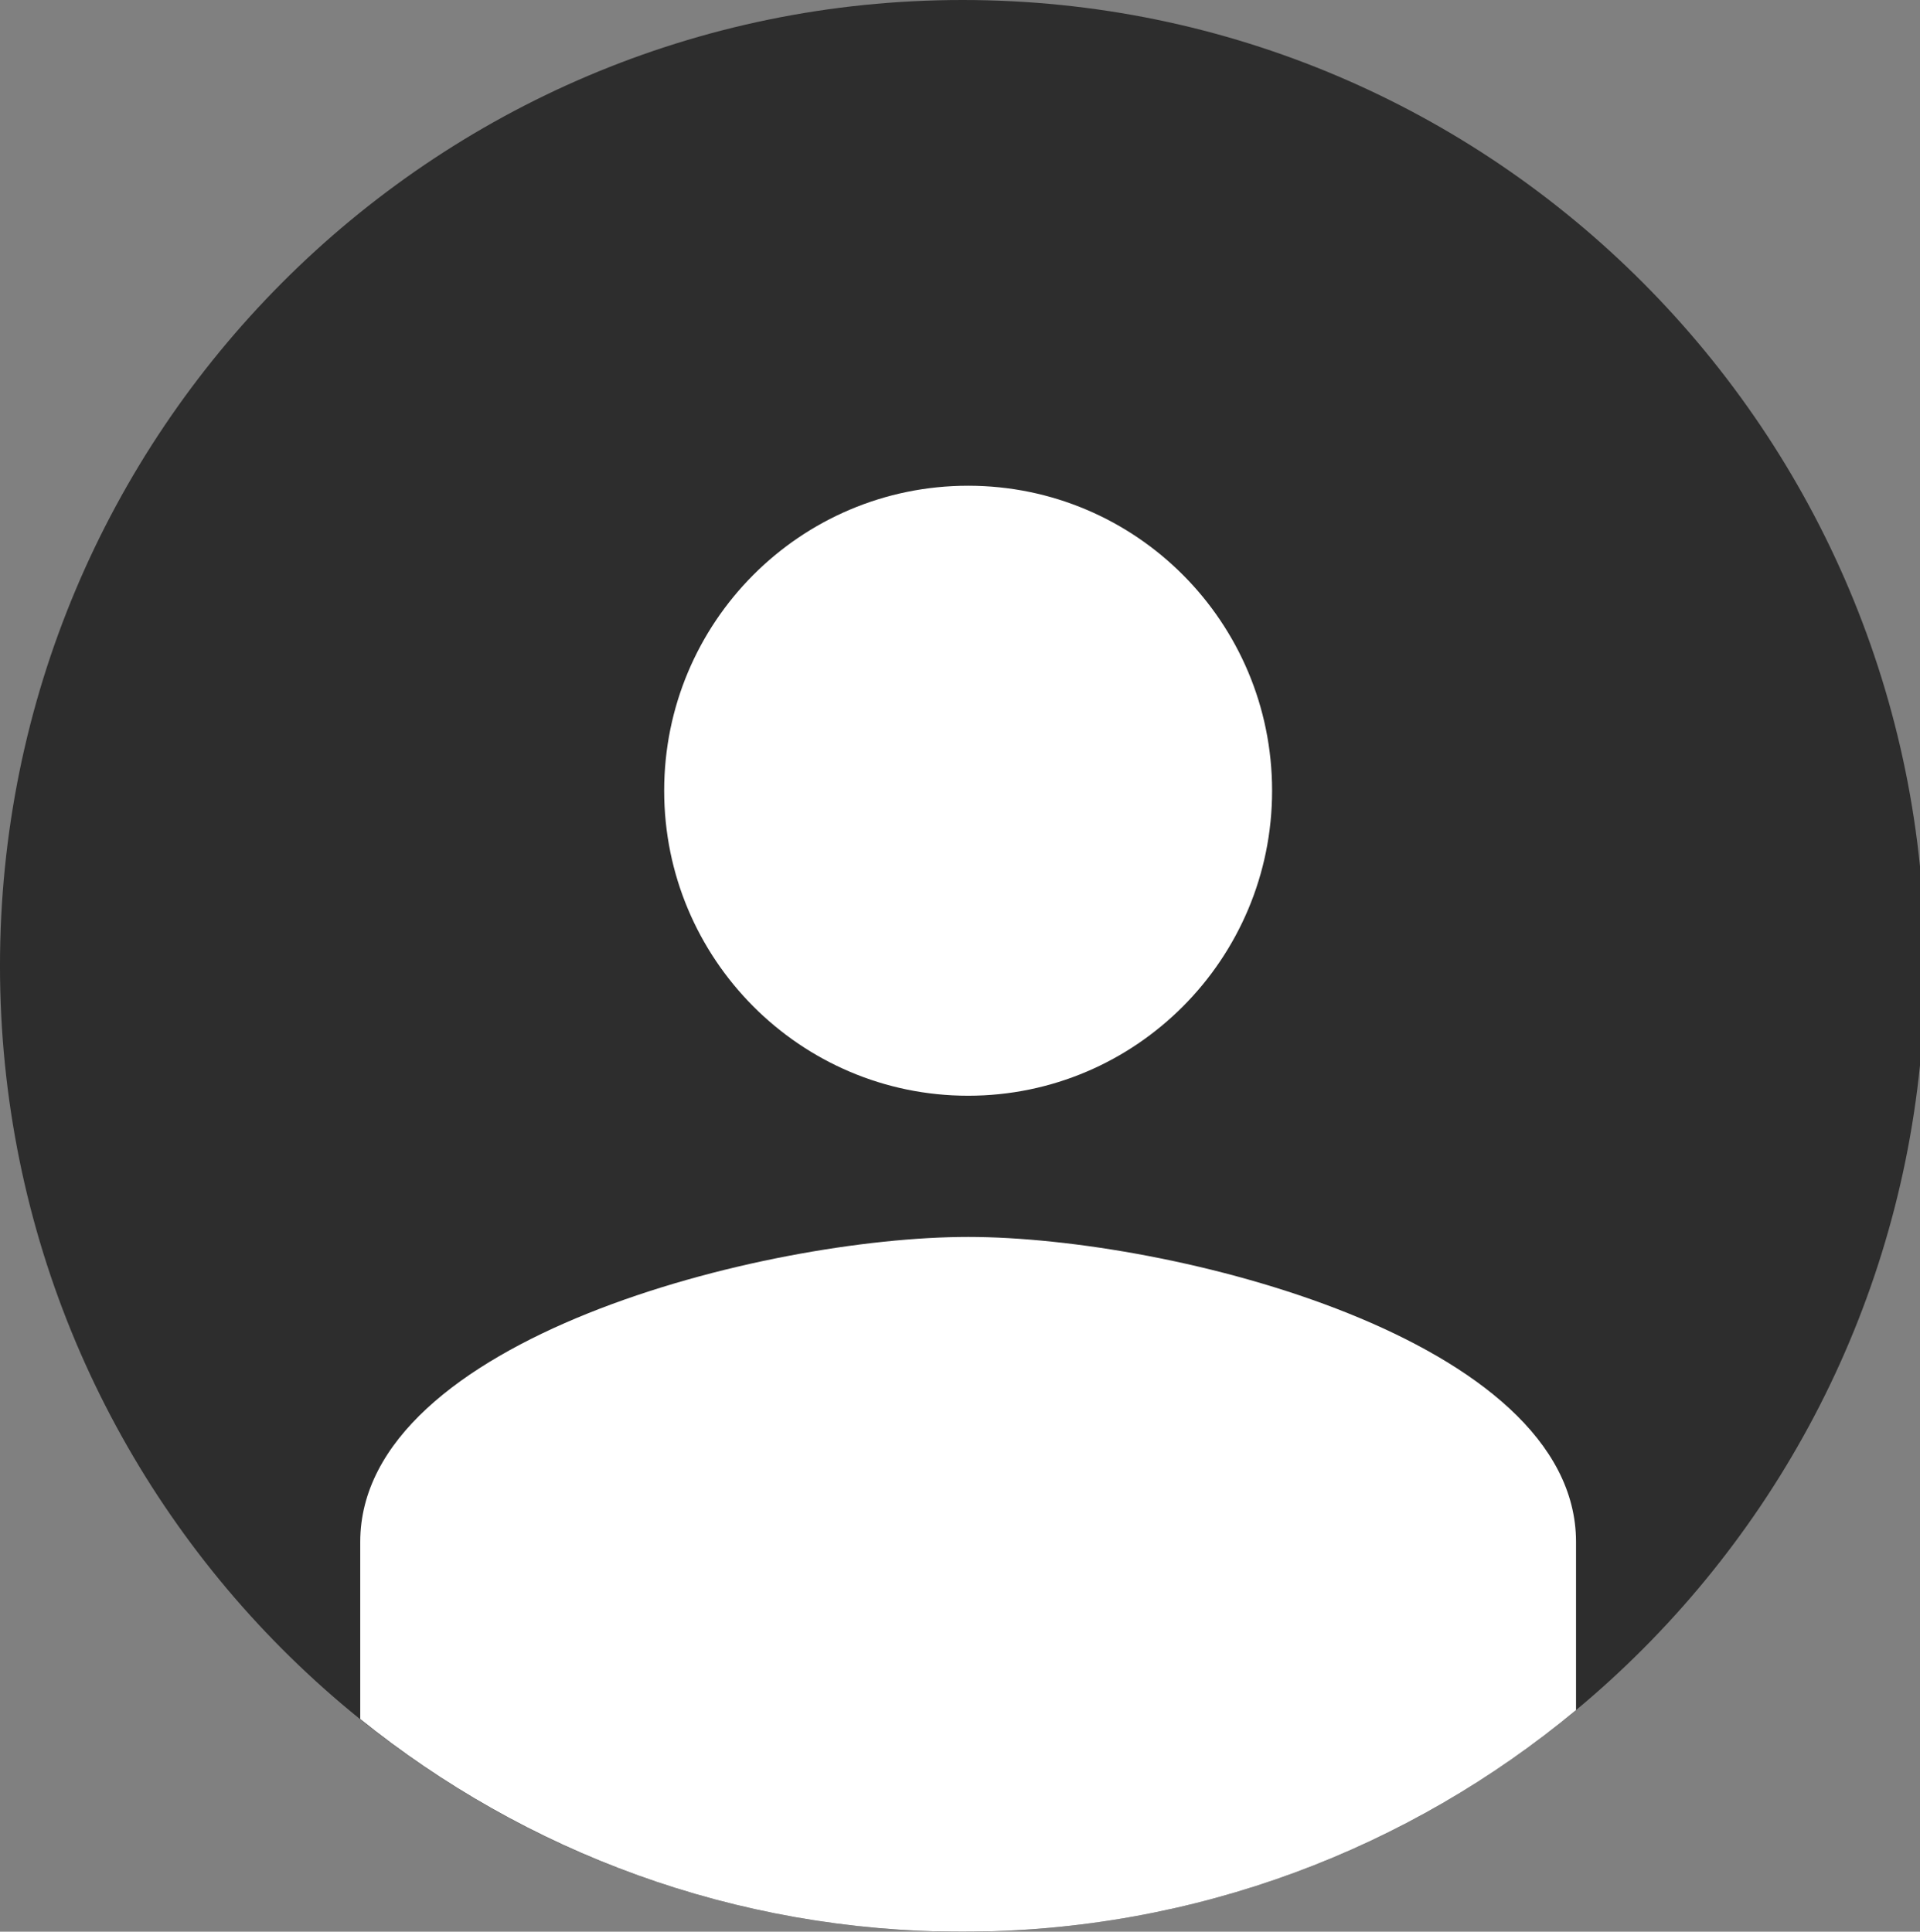
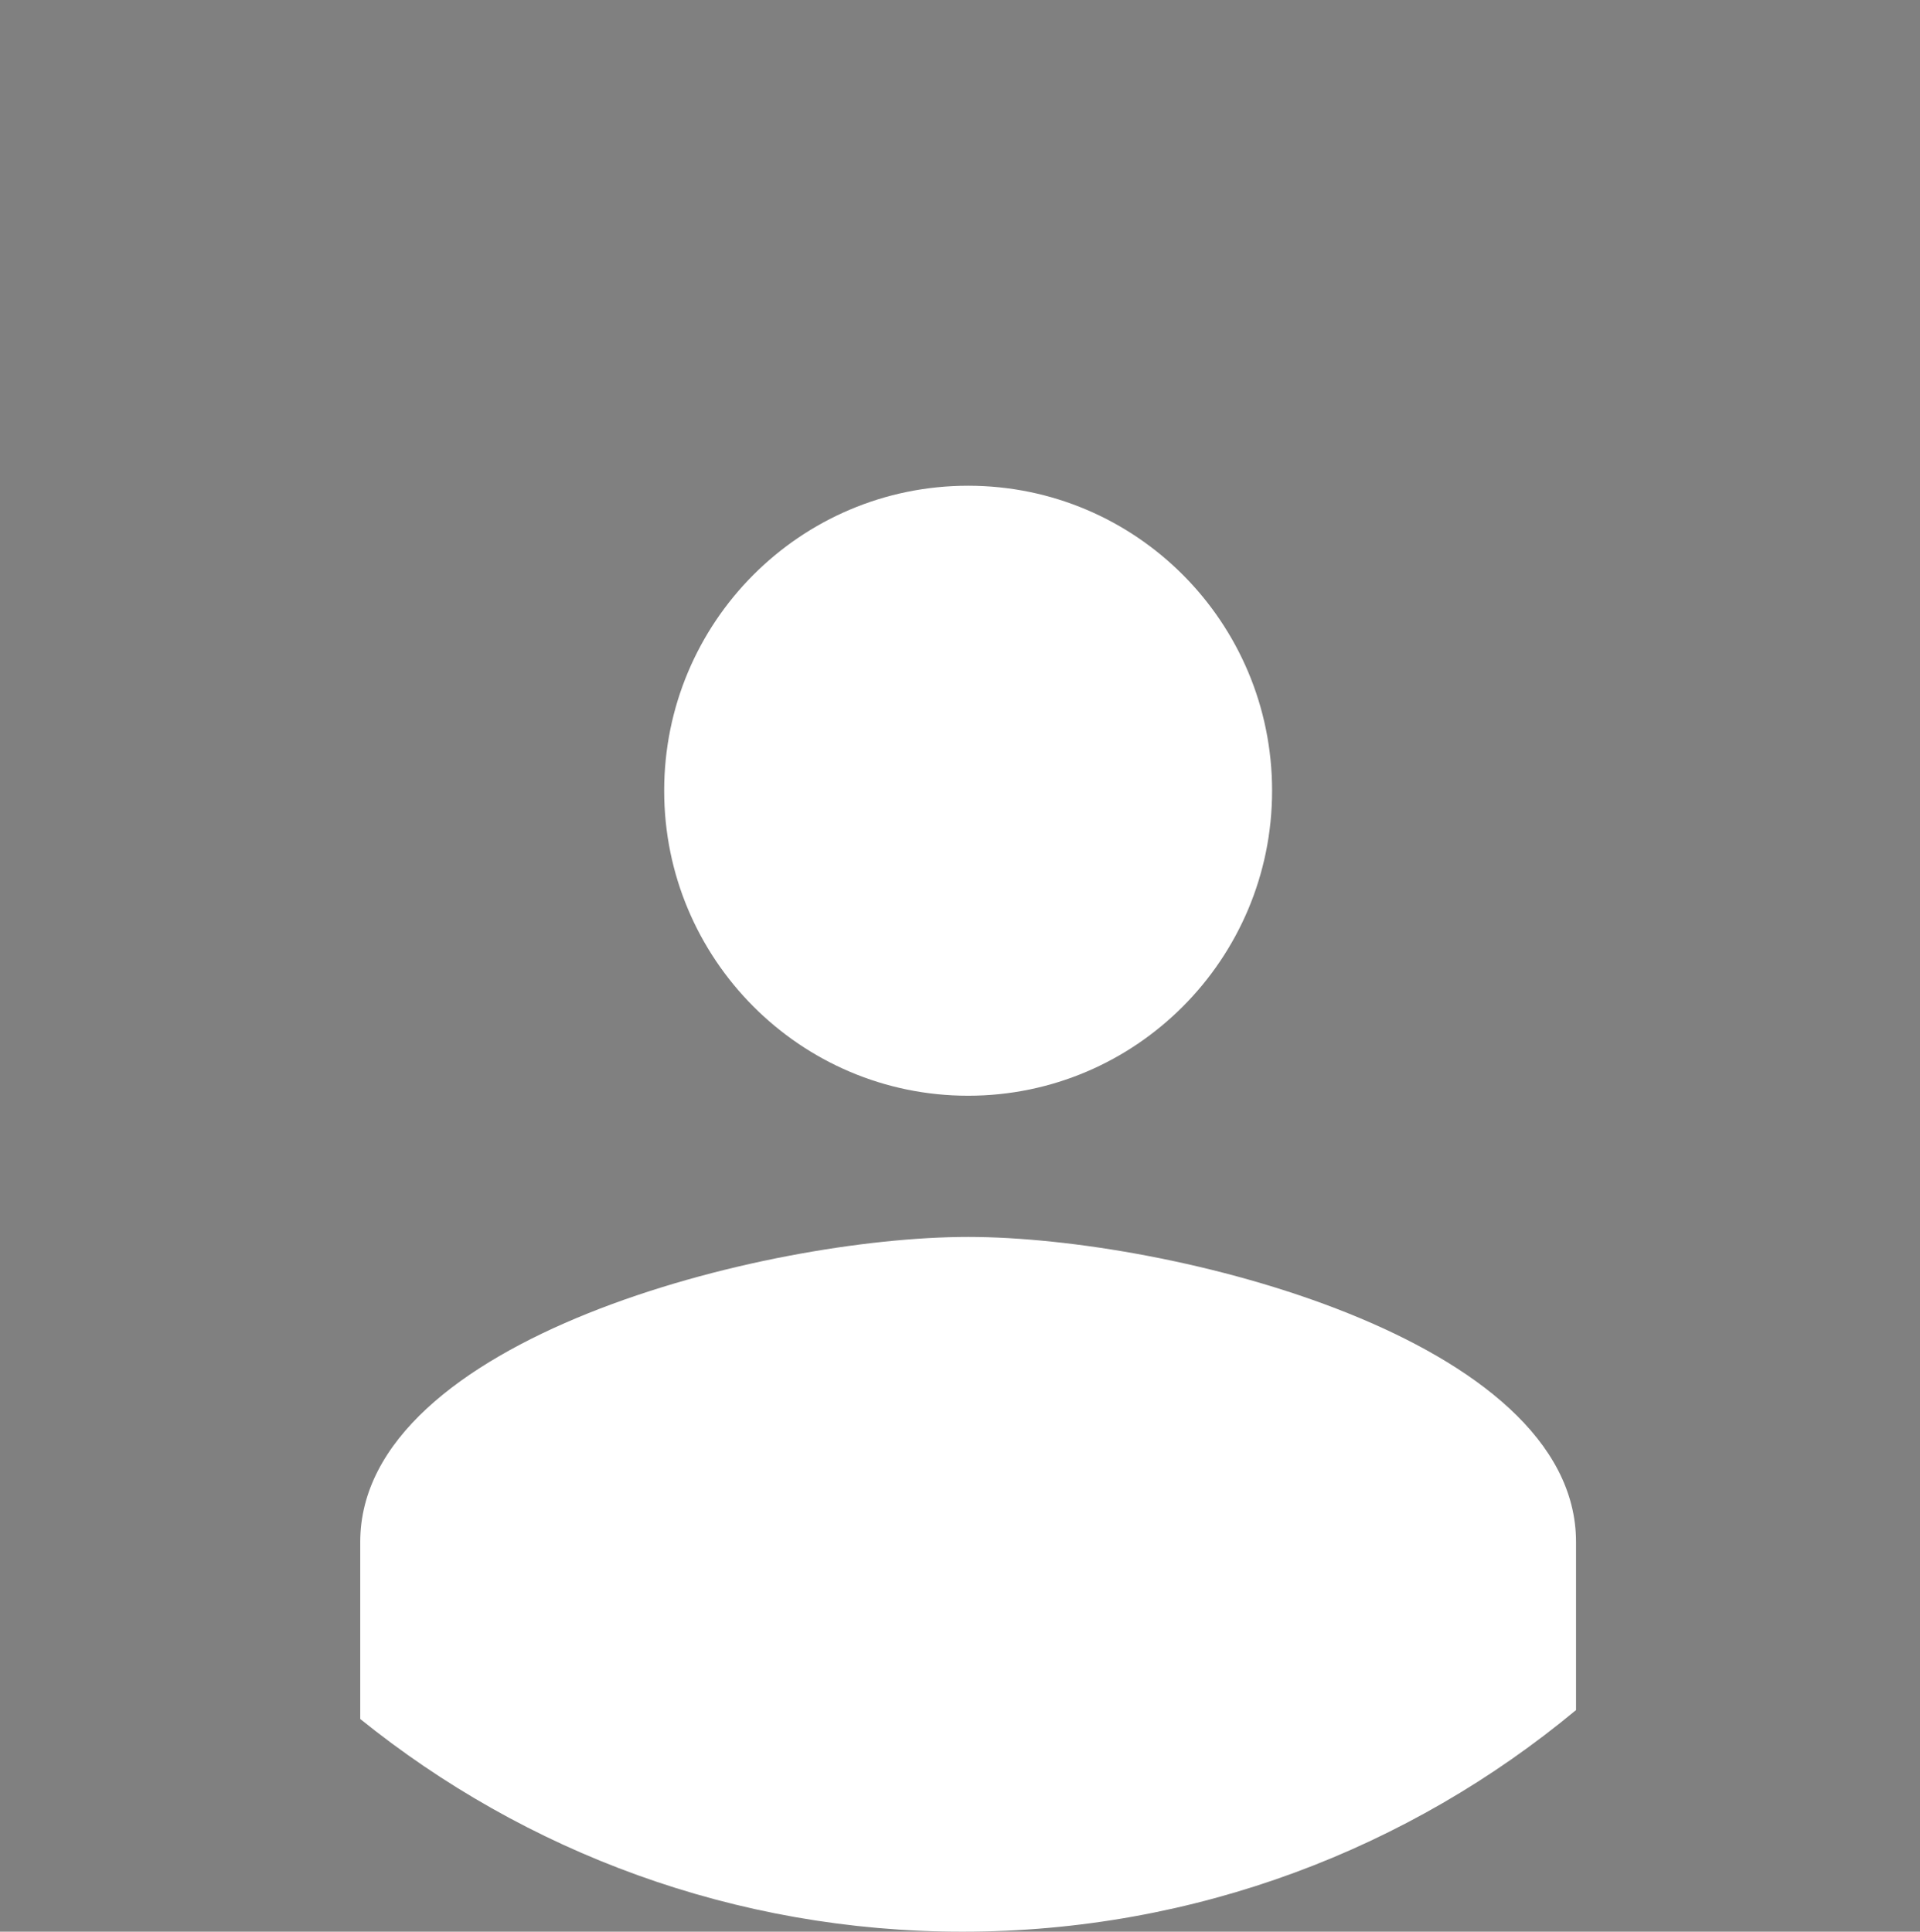
<svg xmlns="http://www.w3.org/2000/svg" version="1.1" width="160" height="161" viewBox="0 0 160 161">
  <rect x="0" y="0" width="160" height="161" fill="#808080" stroke="none" />
  <g id="Profile-Picture-">
-     <path id="Ellipse-82" d="M80.210,-0.000 C124.509,-0.000 160.421,36.040 160.421,80.499 C160.421,124.957 124.509,160.998 80.210,160.998 C35.911,160.998 -0.001,124.957 -0.001,80.499 C-0.001,36.040 35.911,-0.000 80.210,-0.000 z" fill="#2D2D2D" />
    <path id="Color-Fill-2" d="M80.210,160.998 C61.209,160.998 43.763,154.353 30.020,143.271 C30.020,137.981 30.020,132.659 30.020,128.513 C30.020,111.577 63.802,103.093 80.678,103.093 C97.553,103.093 131.336,111.577 131.336,128.513 C131.336,128.513 131.336,142.526 131.336,142.526 C117.455,154.062 99.640,160.998 80.210,160.998 z" fill="#FFFFFF" />
    <path id="Color-Fill-1" d="M80.678,91.325 C66.683,91.325 55.348,79.917 55.348,65.905 C55.348,51.860 66.684,40.484 80.678,40.484 C94.672,40.484 106.007,51.860 106.007,65.905 C106.007,79.918 94.672,91.325 80.678,91.325 z" fill="#FFFFFF" />
  </g>
</svg>